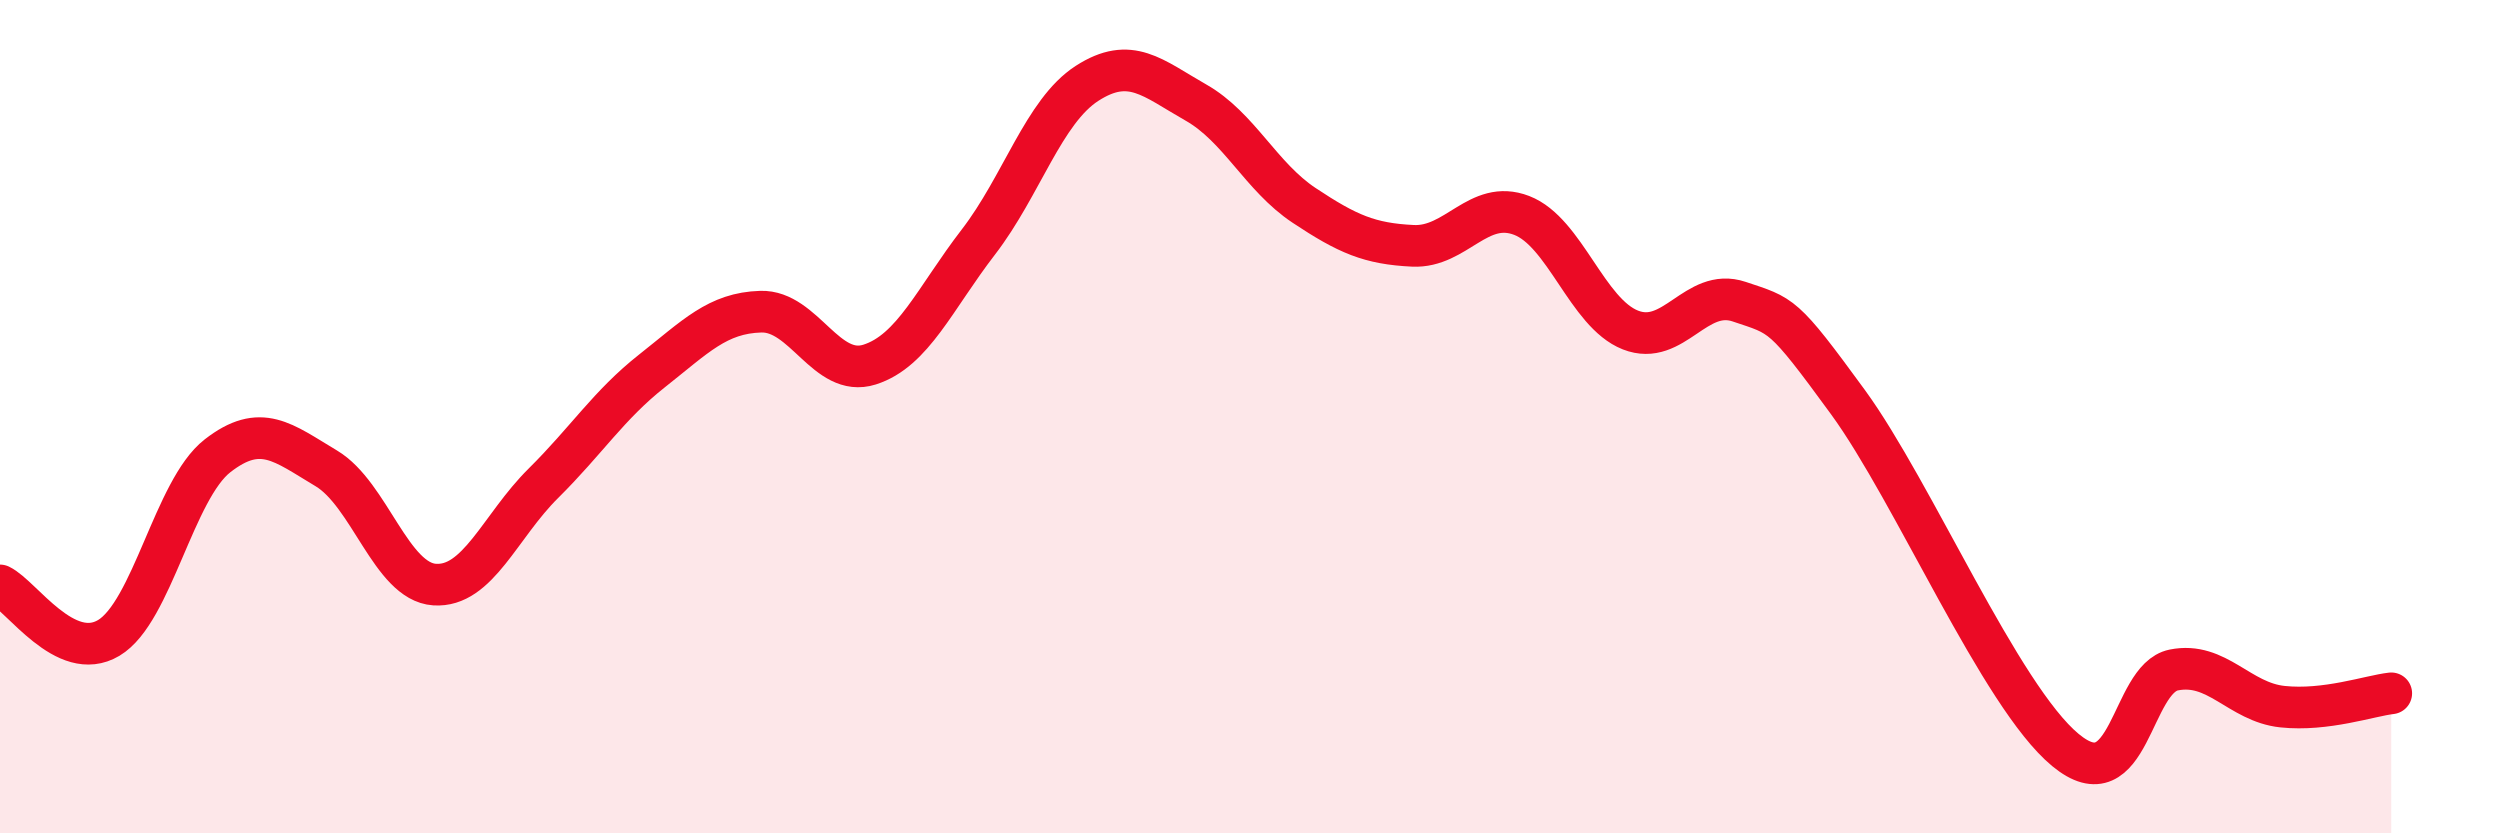
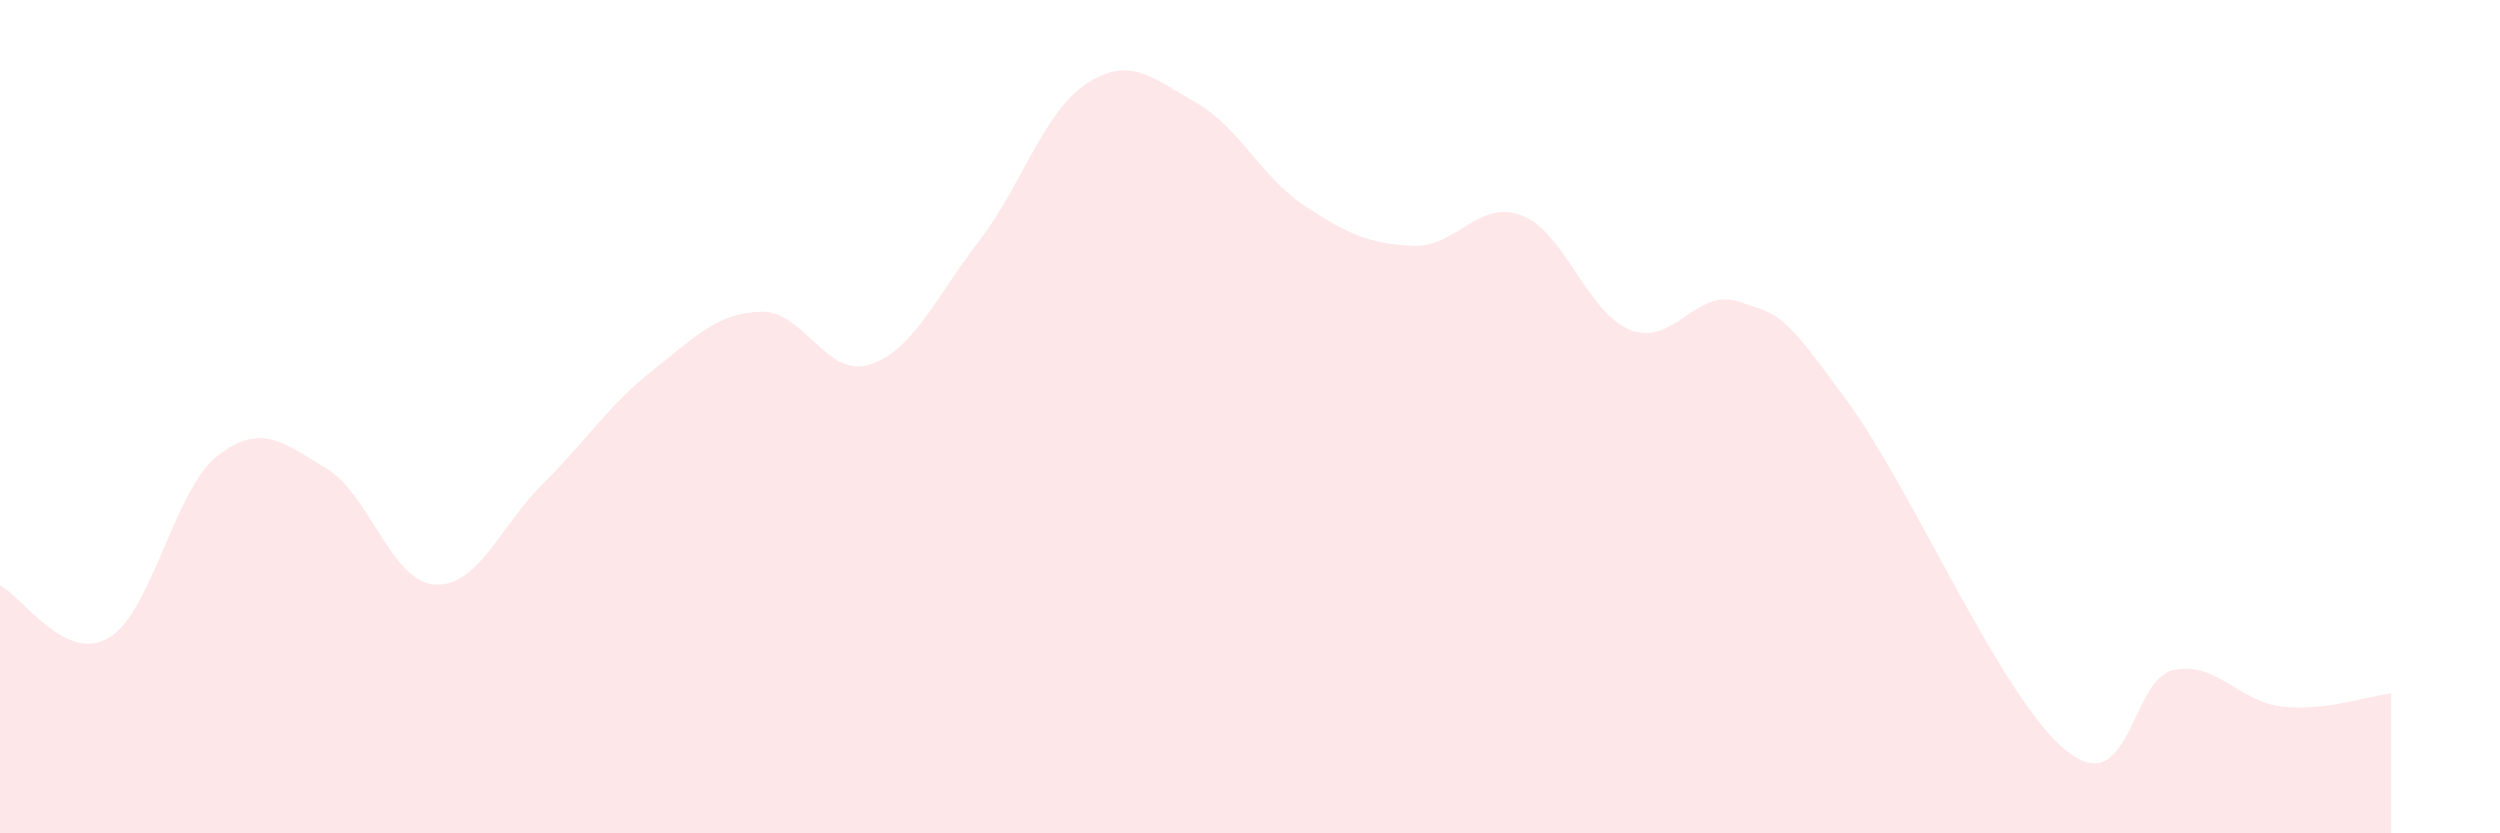
<svg xmlns="http://www.w3.org/2000/svg" width="60" height="20" viewBox="0 0 60 20">
  <path d="M 0,14.05 C 0.52,14.3 1.57,15.93 2.61,15.31 C 3.65,14.69 4.18,11.75 5.22,10.94 C 6.26,10.13 6.79,10.62 7.83,11.24 C 8.87,11.86 9.39,13.96 10.43,14.03 C 11.47,14.1 12,12.63 13.04,11.6 C 14.08,10.57 14.61,9.72 15.65,8.9 C 16.69,8.08 17.22,7.51 18.26,7.48 C 19.3,7.45 19.83,9.08 20.87,8.75 C 21.91,8.42 22.44,7.16 23.48,5.81 C 24.52,4.46 25.05,2.67 26.09,2 C 27.13,1.33 27.66,1.87 28.7,2.46 C 29.74,3.05 30.26,4.24 31.3,4.93 C 32.34,5.62 32.87,5.85 33.91,5.9 C 34.95,5.95 35.48,4.77 36.52,5.17 C 37.56,5.57 38.09,7.51 39.13,7.92 C 40.17,8.33 40.7,6.89 41.74,7.24 C 42.78,7.59 42.78,7.5 44.35,9.65 C 45.92,11.8 48.01,16.71 49.57,18 C 51.13,19.29 51.13,16.29 52.17,16.08 C 53.21,15.87 53.74,16.85 54.78,16.96 C 55.82,17.07 56.87,16.7 57.39,16.64L57.39 20L0 20Z" fill="#EB0A25" opacity="0.1" stroke-linecap="round" stroke-linejoin="round" />
-   <path d="M 0,14.05 C 0.52,14.3 1.57,15.93 2.61,15.31 C 3.65,14.69 4.18,11.75 5.22,10.94 C 6.26,10.13 6.79,10.62 7.83,11.24 C 8.87,11.86 9.39,13.96 10.43,14.03 C 11.47,14.1 12,12.63 13.04,11.6 C 14.08,10.57 14.61,9.72 15.65,8.9 C 16.69,8.08 17.22,7.51 18.26,7.48 C 19.3,7.45 19.83,9.08 20.87,8.75 C 21.91,8.42 22.44,7.16 23.48,5.81 C 24.52,4.46 25.05,2.67 26.09,2 C 27.13,1.33 27.66,1.87 28.7,2.46 C 29.74,3.05 30.26,4.24 31.3,4.93 C 32.34,5.62 32.87,5.85 33.91,5.9 C 34.95,5.95 35.48,4.77 36.52,5.17 C 37.56,5.57 38.09,7.51 39.13,7.92 C 40.17,8.33 40.7,6.89 41.74,7.24 C 42.78,7.59 42.78,7.5 44.35,9.65 C 45.92,11.8 48.01,16.71 49.57,18 C 51.13,19.29 51.13,16.29 52.17,16.08 C 53.21,15.87 53.74,16.85 54.78,16.96 C 55.82,17.07 56.87,16.7 57.39,16.64" stroke="#EB0A25" stroke-width="1" fill="none" stroke-linecap="round" stroke-linejoin="round" />
</svg>